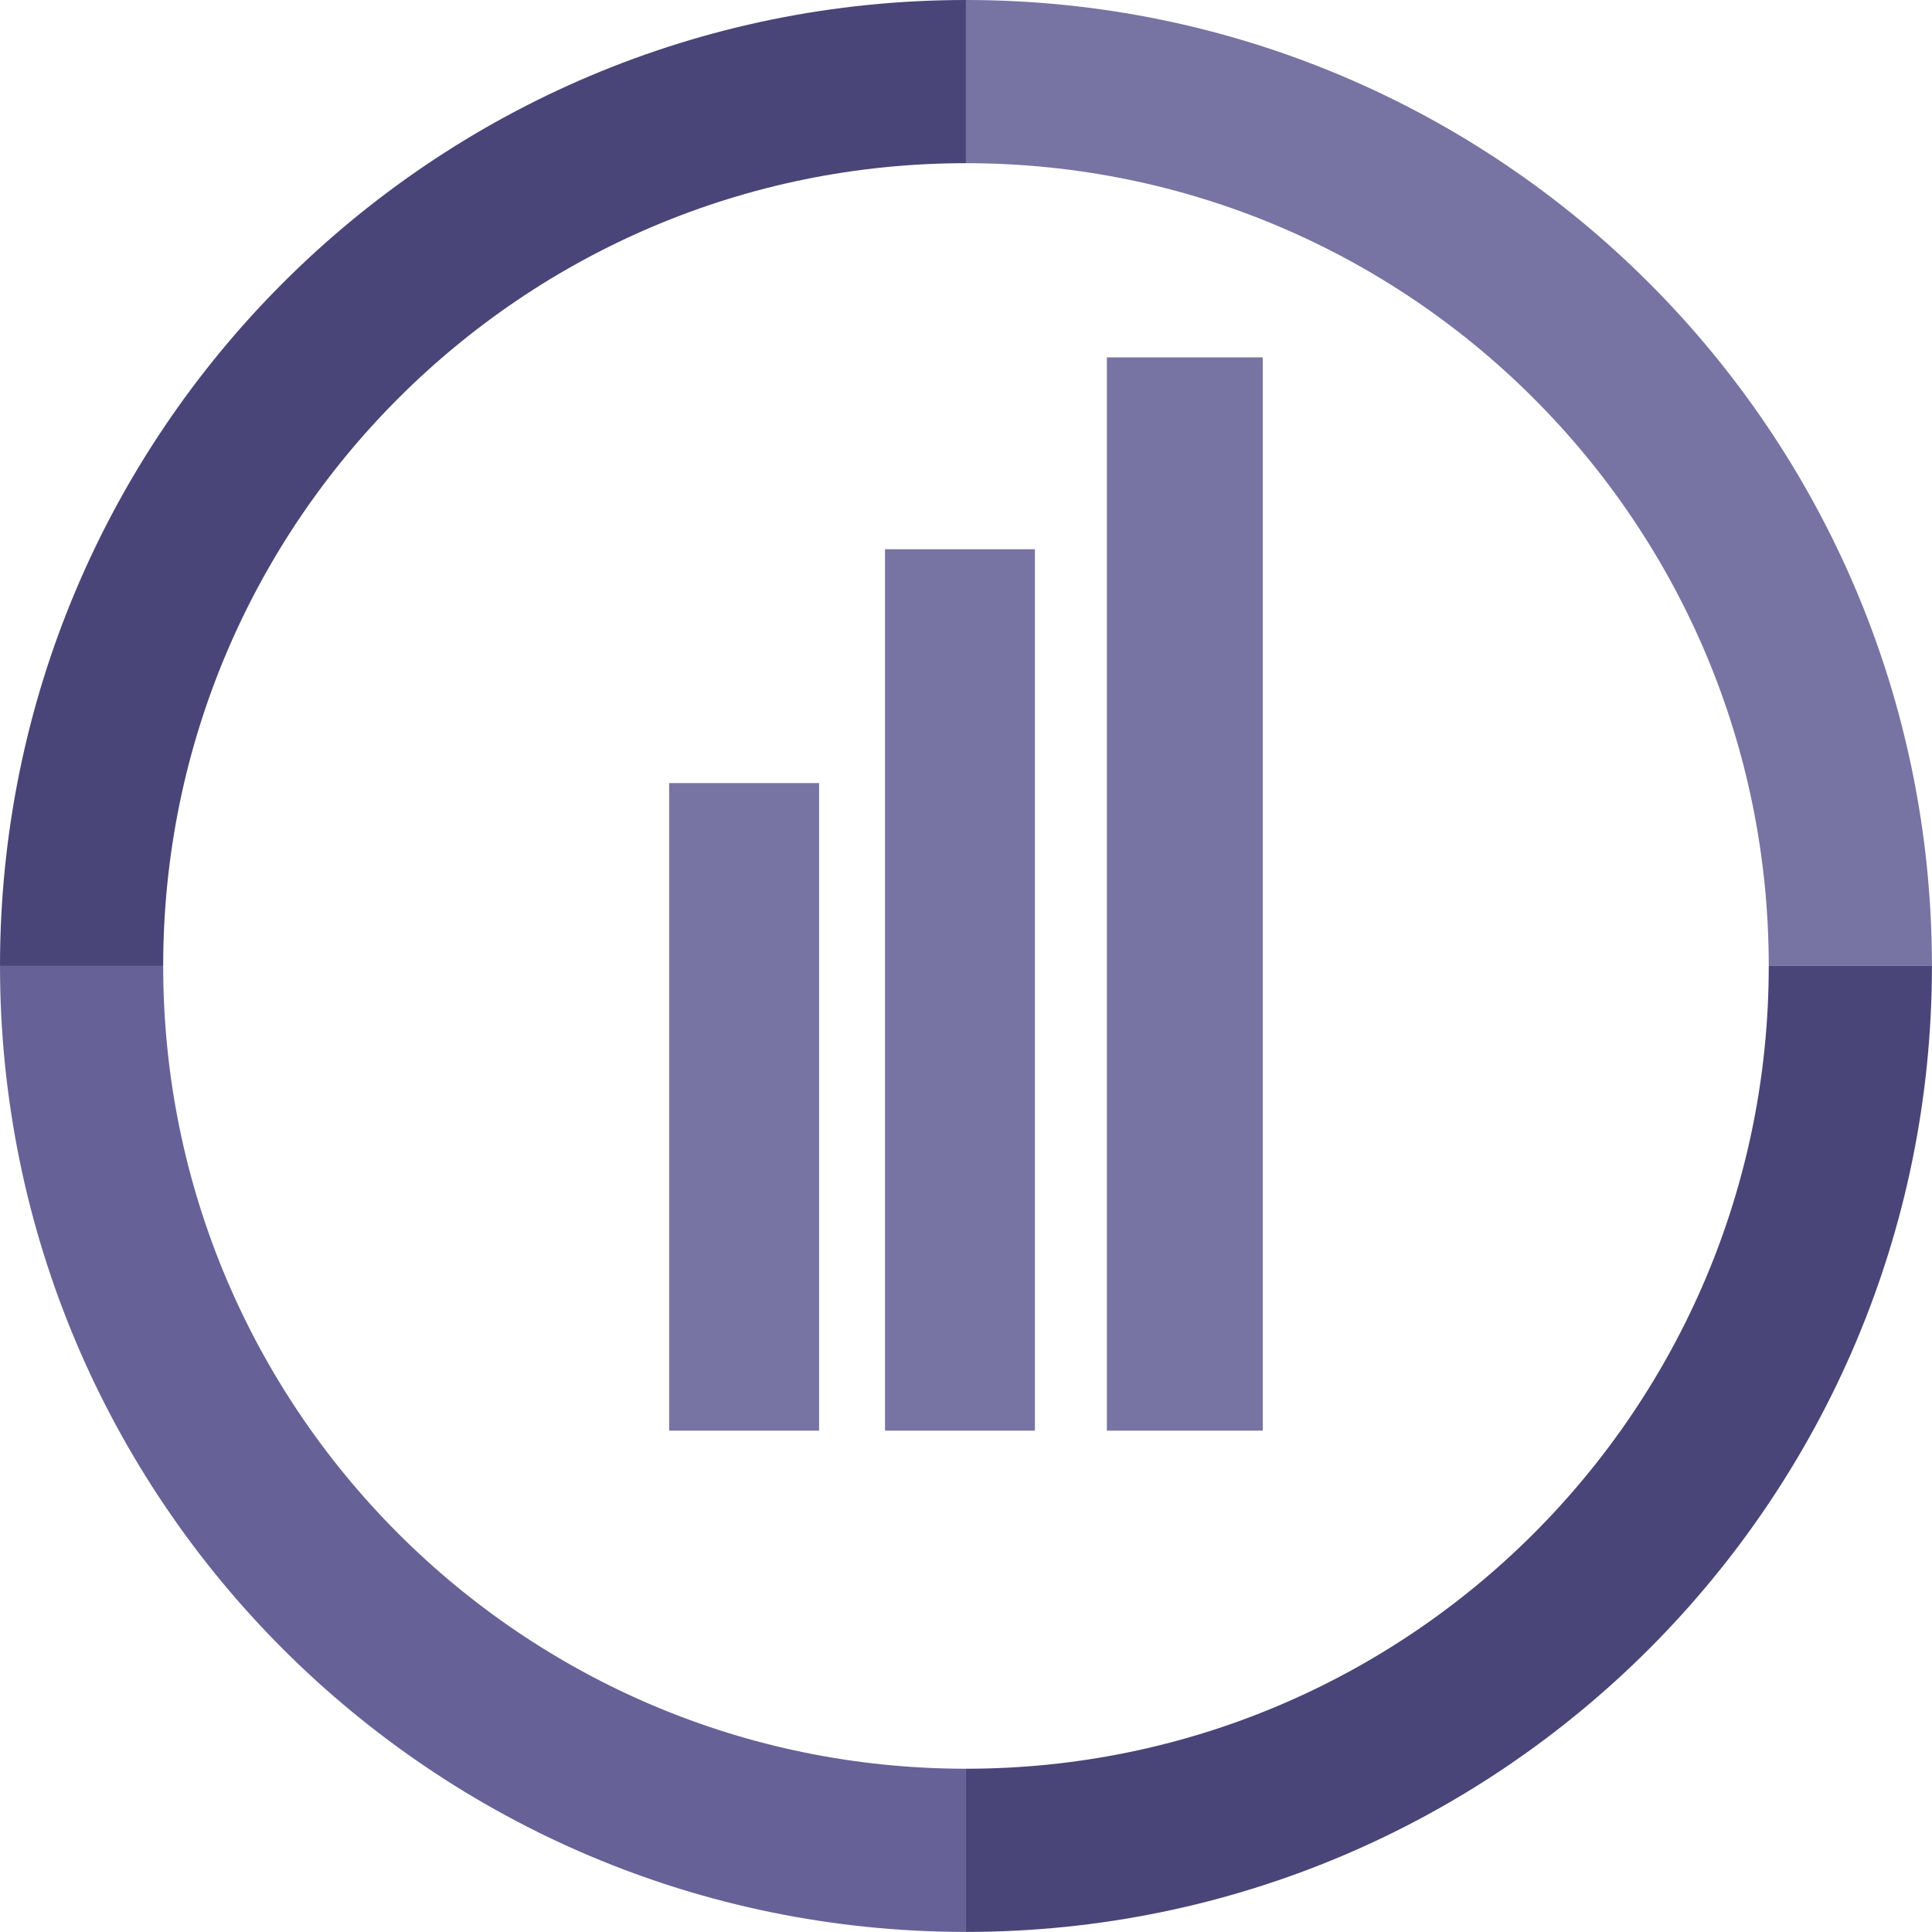
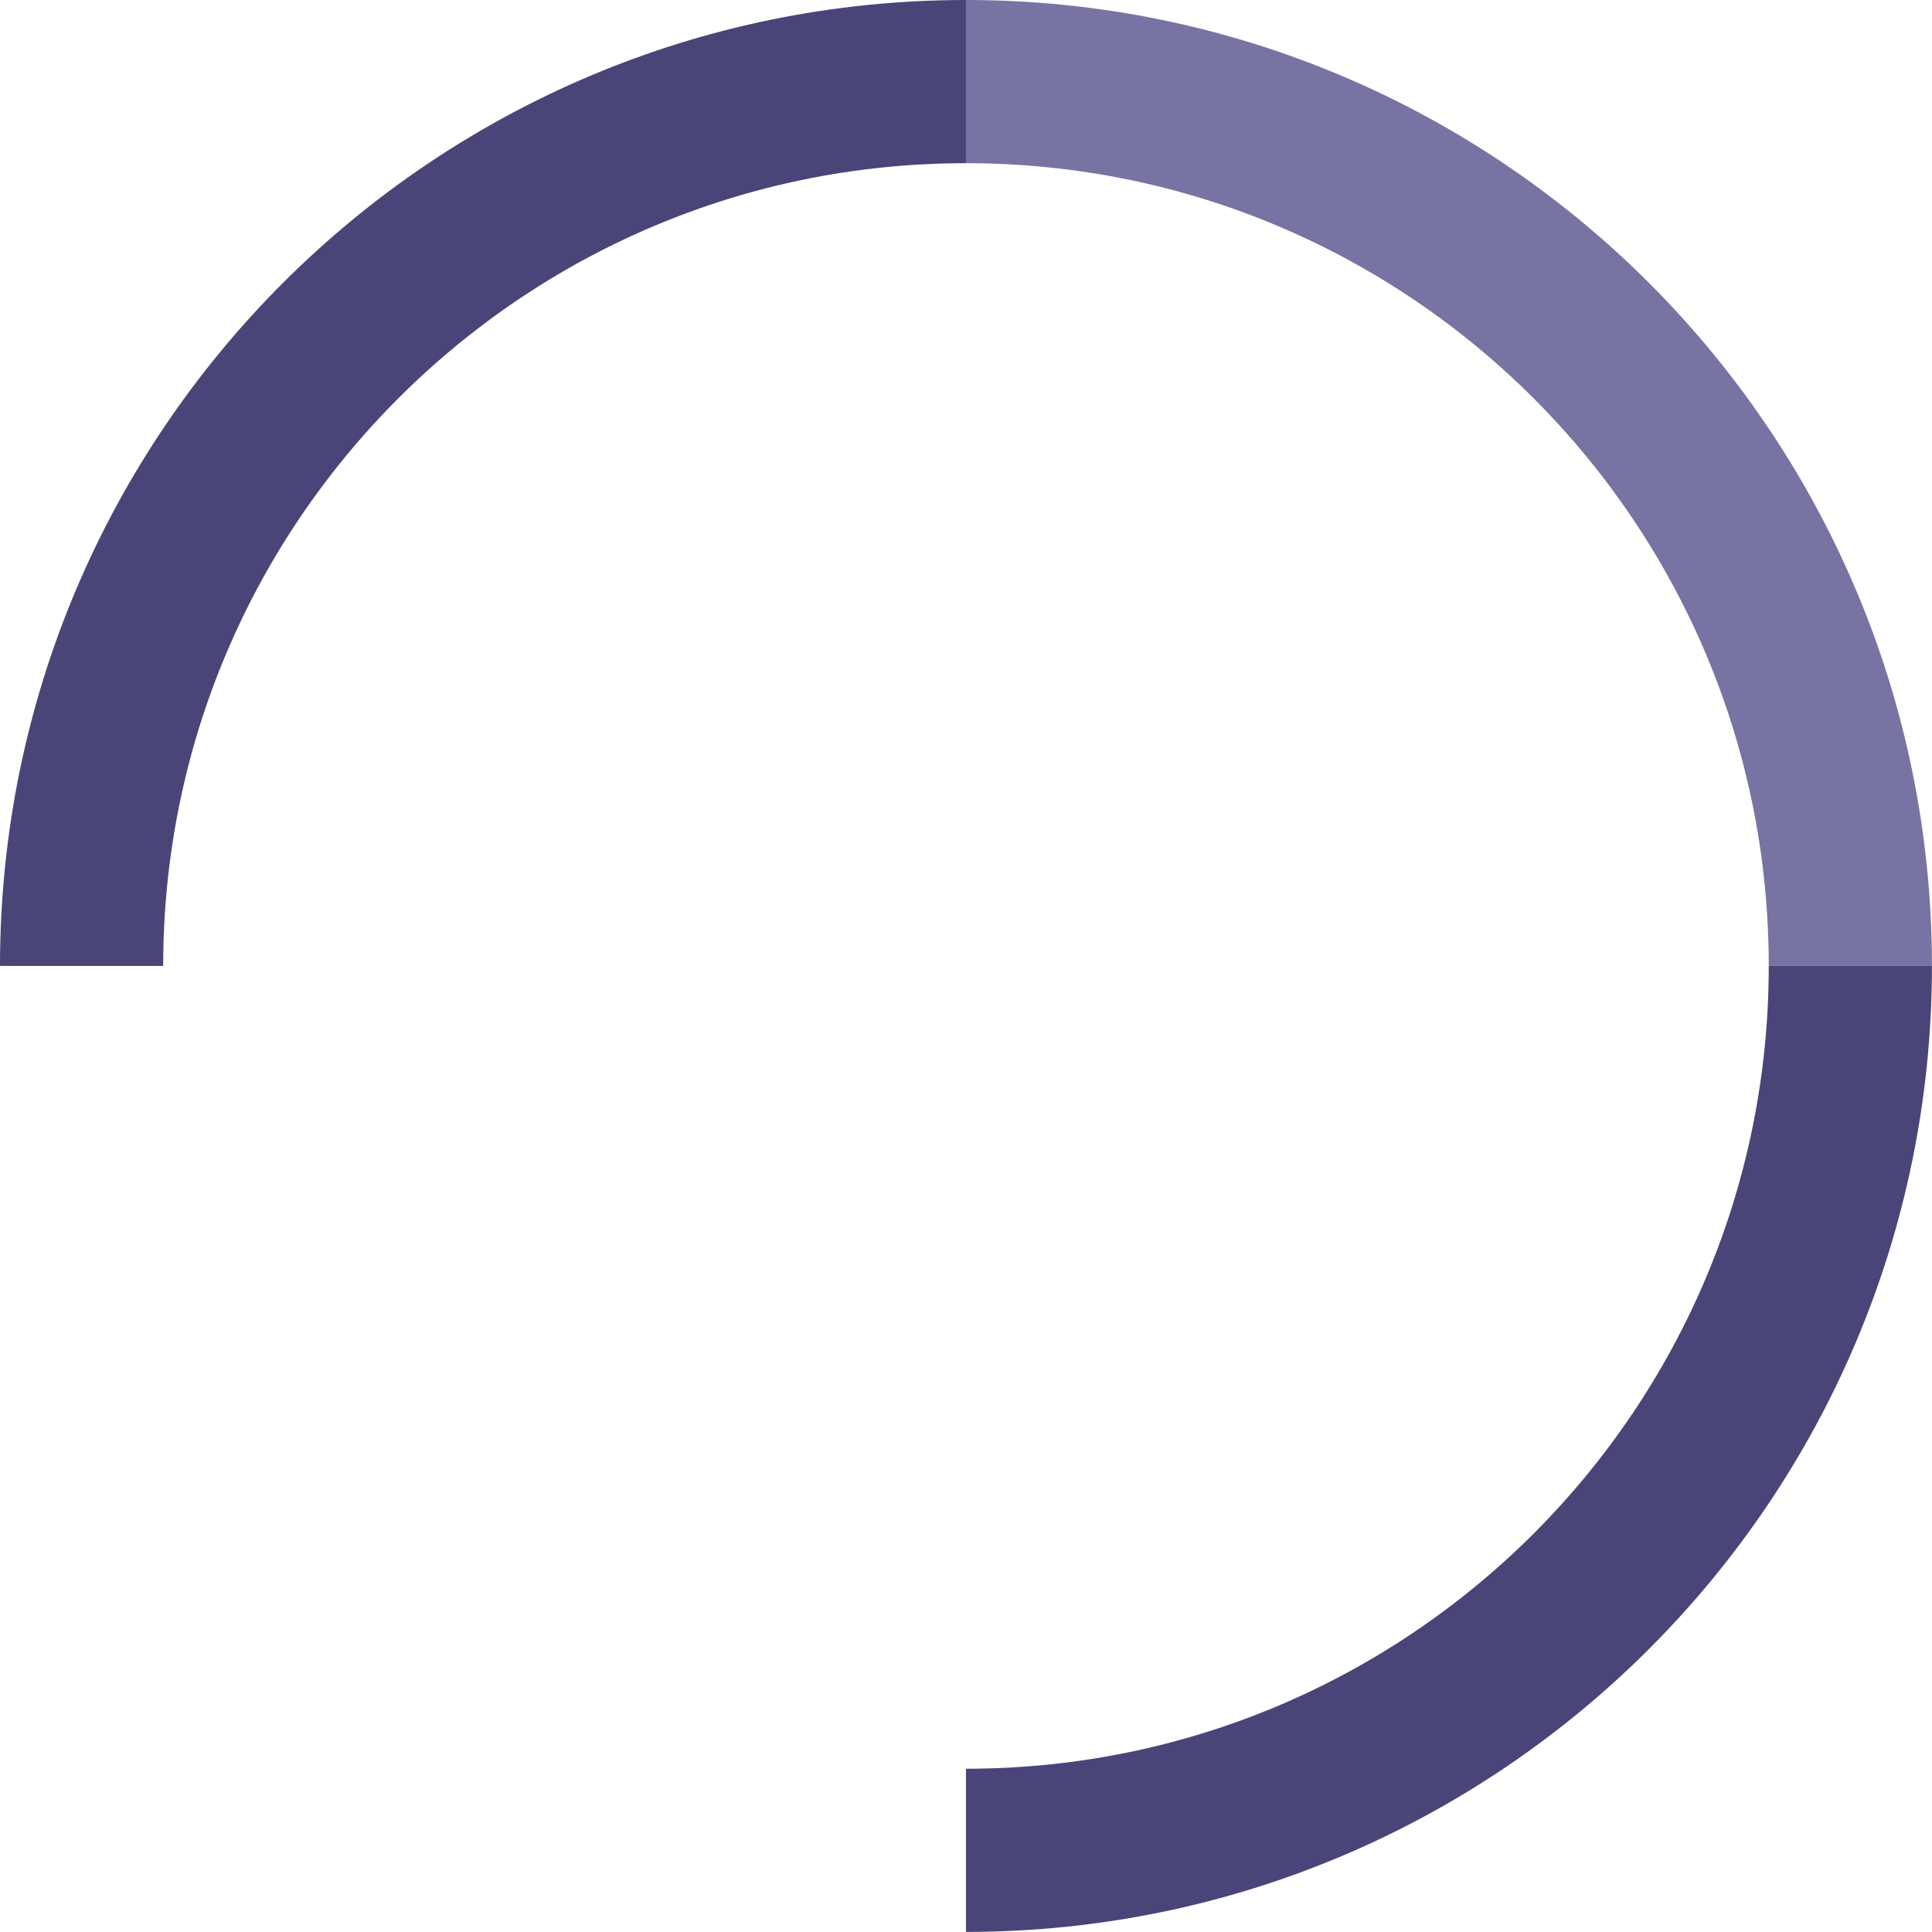
<svg xmlns="http://www.w3.org/2000/svg" width="663" height="663" viewBox="0 0 663 663" fill="none">
-   <path d="M281.079 268.732H229.641V490.946H281.079V268.732Z" fill="#7773A3" />
-   <path d="M355.142 188.488H303.703V490.946H355.142V188.488Z" fill="#7773A3" />
-   <path d="M433.34 122.647H379.844V490.946H433.34V122.647Z" fill="#7773A3" />
-   <path d="M331.487 634.974C163.876 634.974 28 499.098 28 331.487" stroke="#666297" stroke-width="56" />
  <path d="M634.979 331.487C634.979 499.098 499.103 634.974 331.492 634.974" stroke="#494578" stroke-width="56" />
  <path d="M634.979 331.487C634.979 163.876 499.103 28 331.492 28" stroke="#7773A3" stroke-width="56" />
  <path d="M28 331.487C28 163.876 163.876 28 331.487 28" stroke="#494578" stroke-width="56" />
</svg>